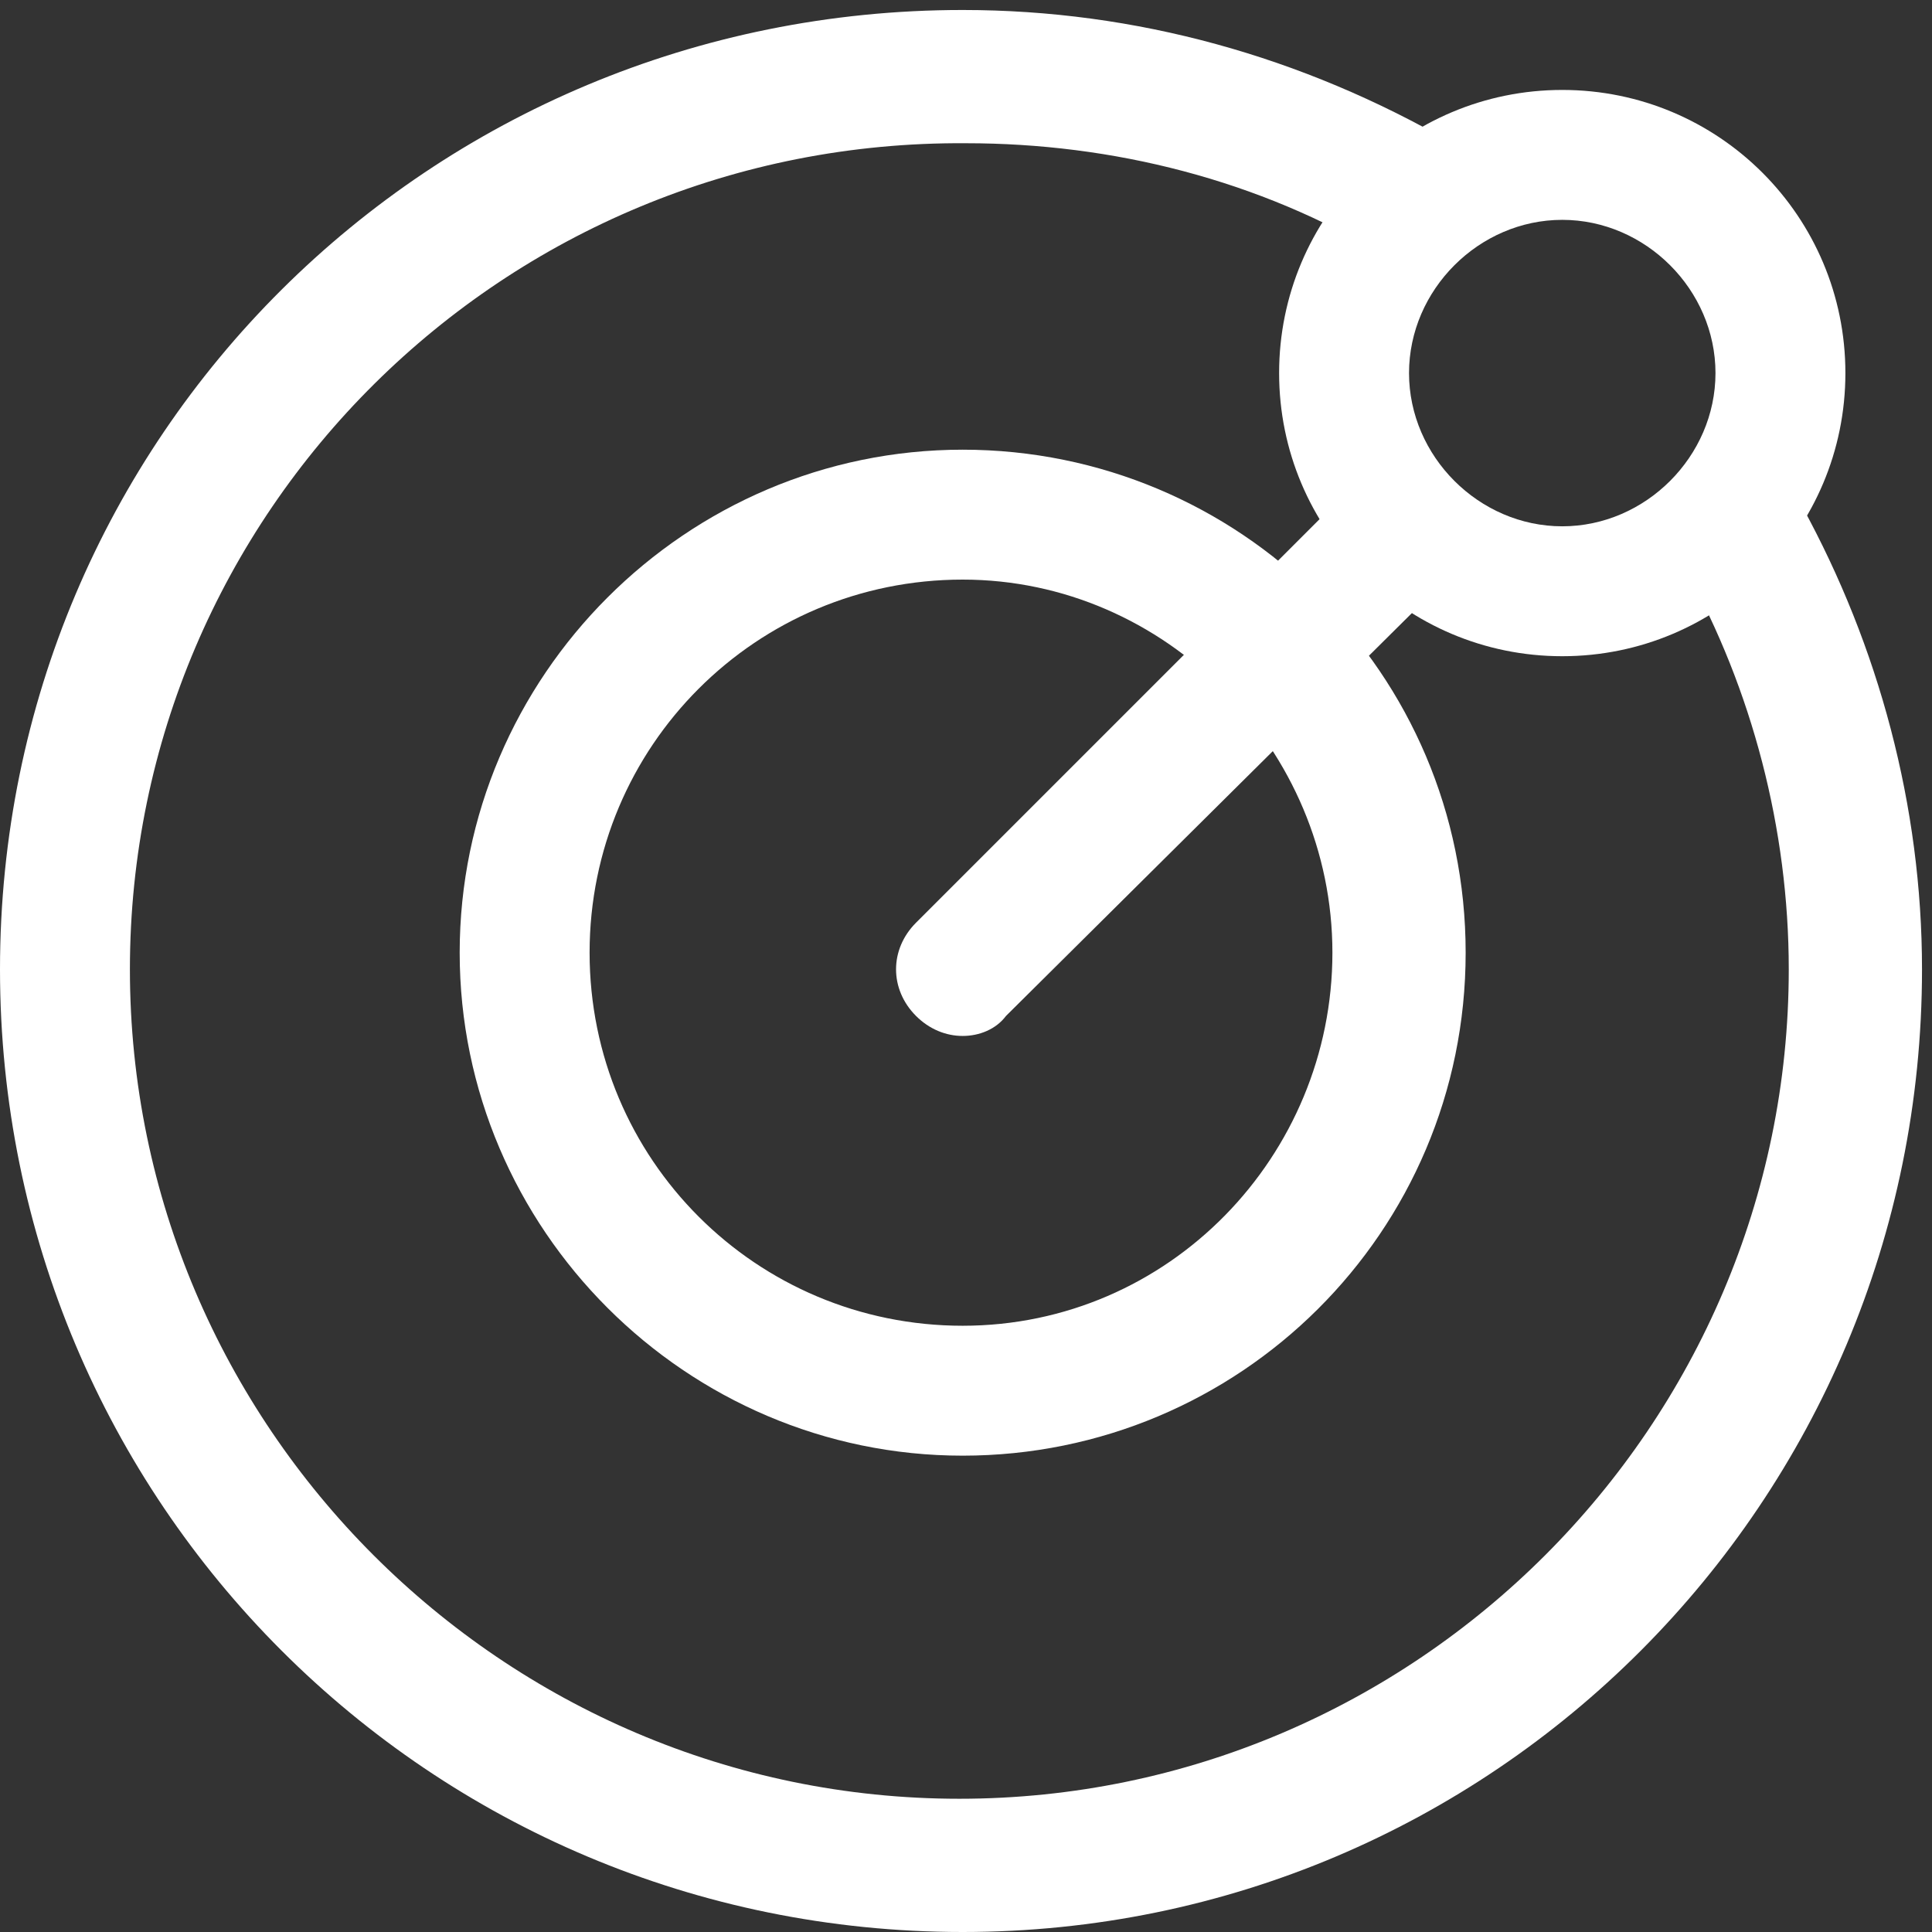
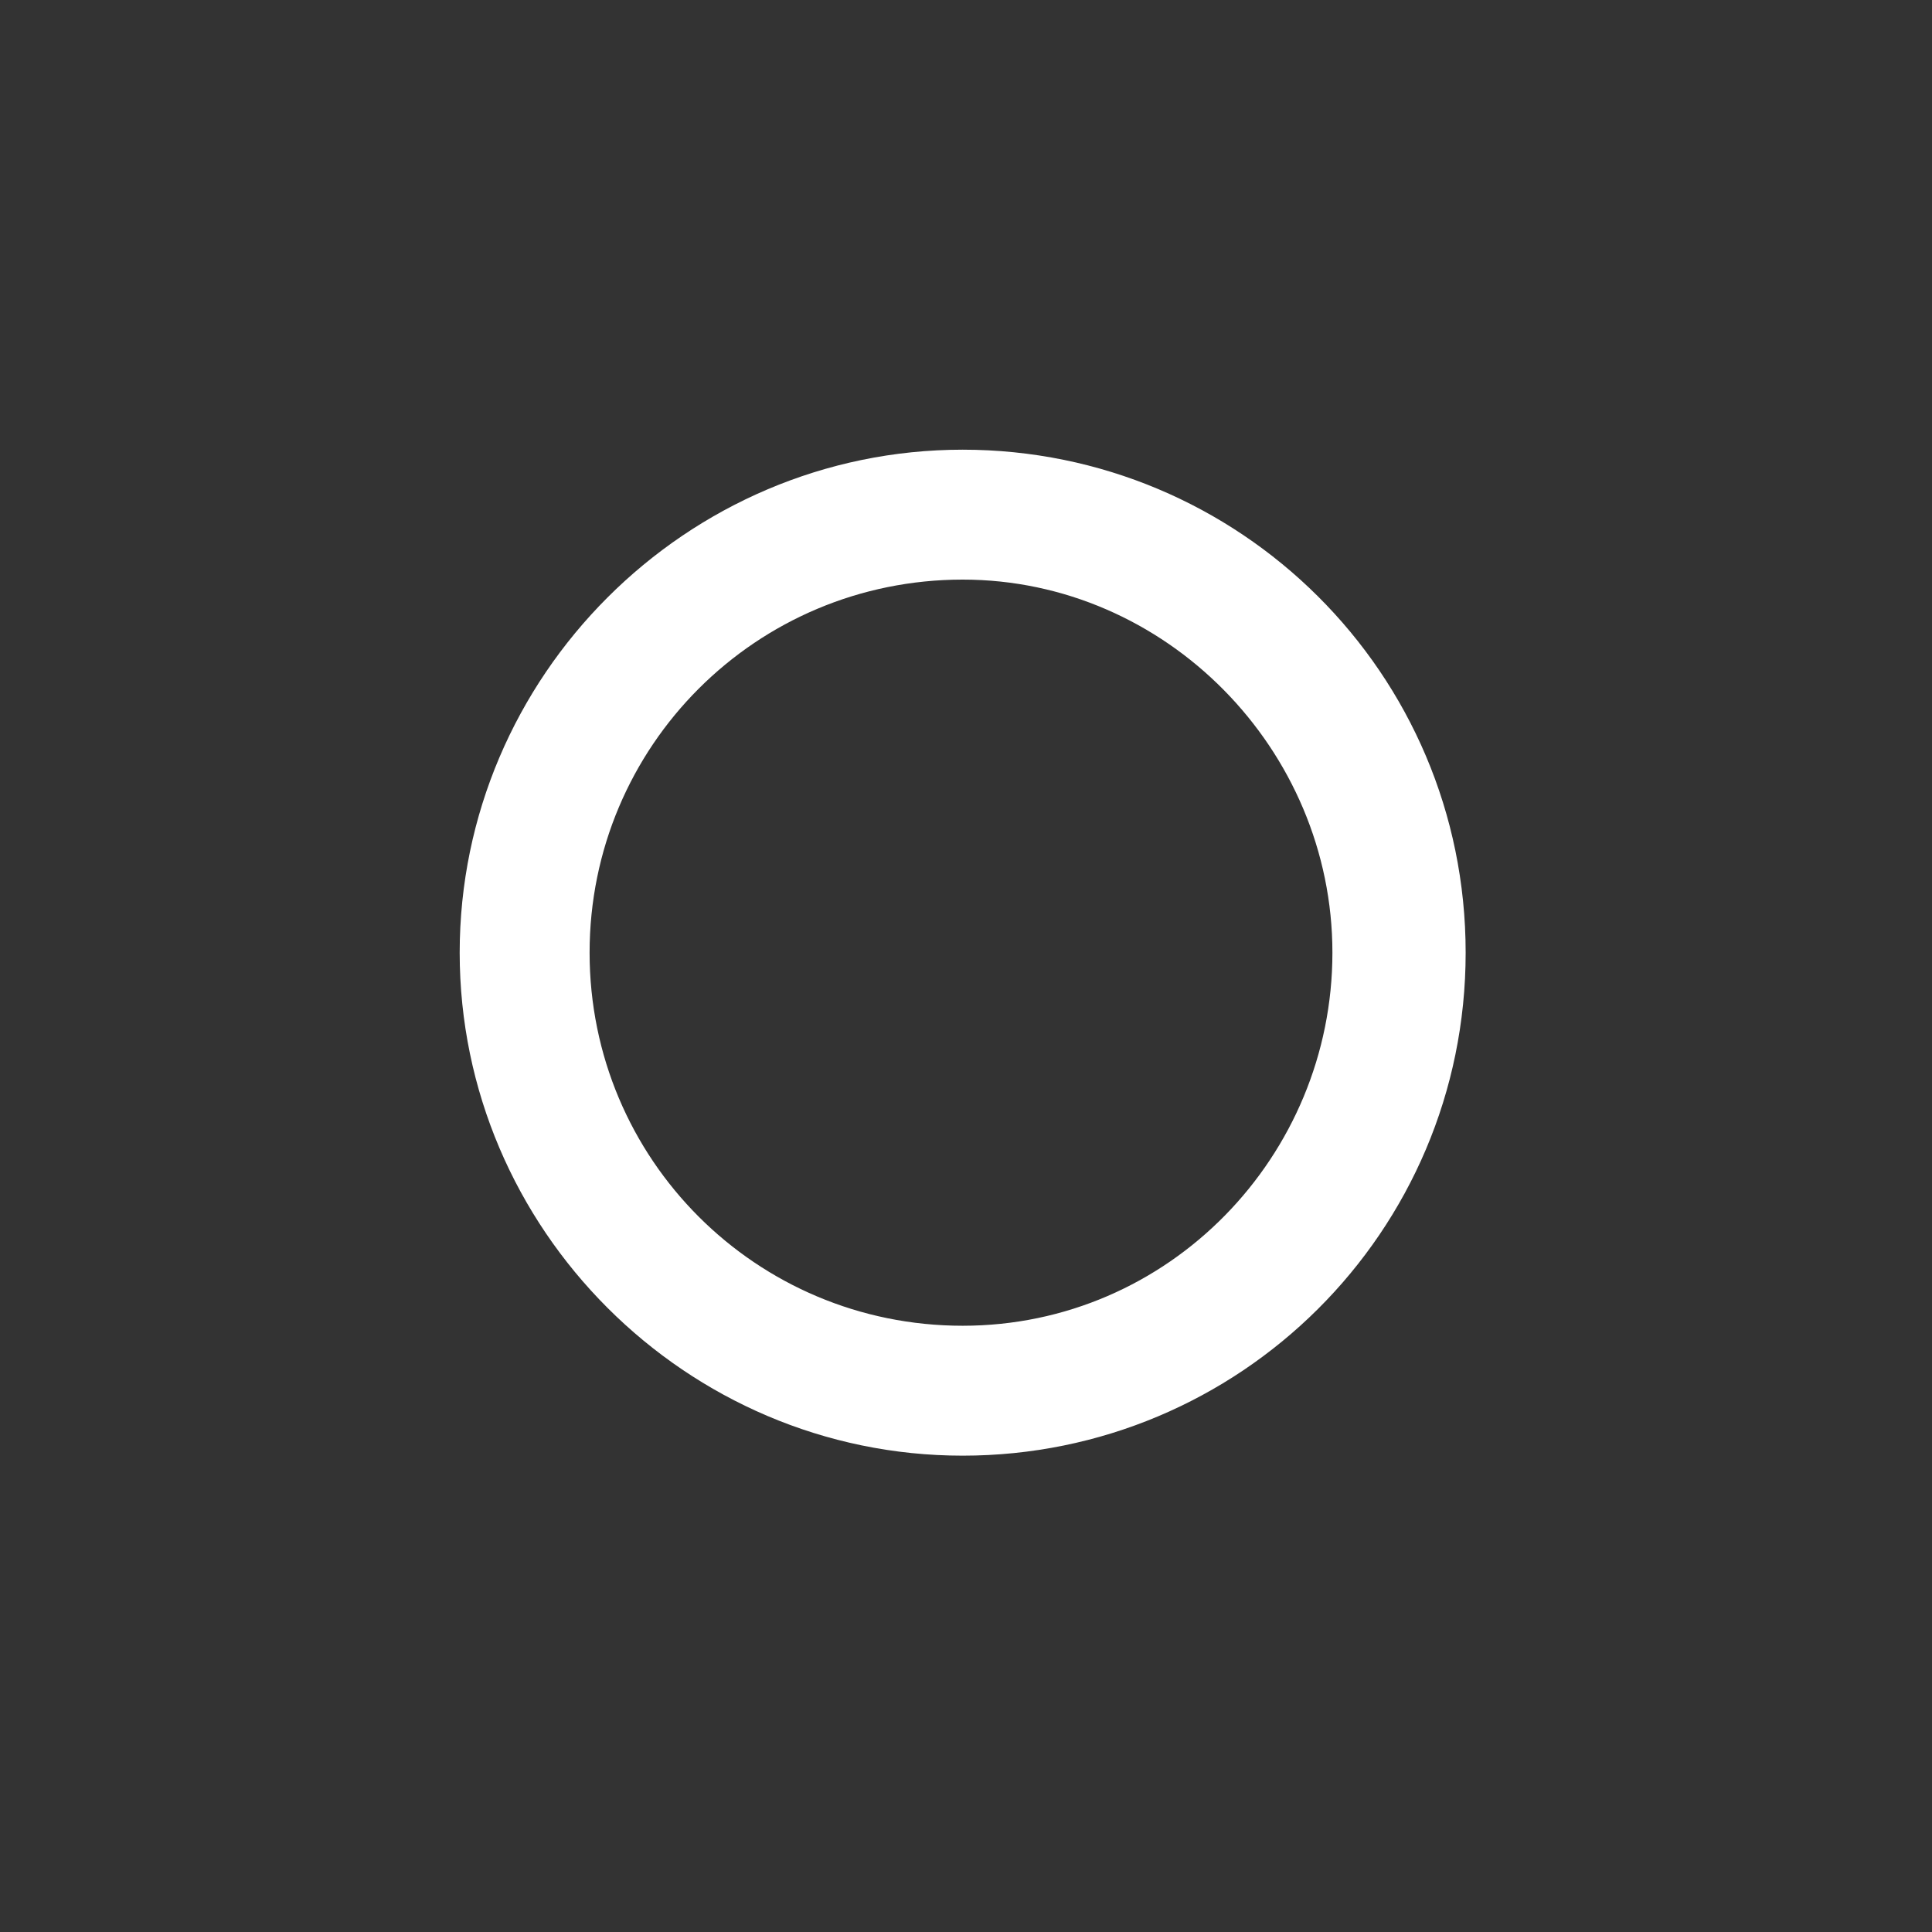
<svg xmlns="http://www.w3.org/2000/svg" version="1.1" id="Layer_1" x="0px" y="0px" viewBox="0 0 58 58" style="enable-background:new 0 0 58 58;" xml:space="preserve">
  <rect x="0" y="0" width="58" height="58" fill="#333333" stroke="none" />
  <style type="text/css">
	.st0{fill:#FFFFFF;}
</style>
  <g>
-     <path class="st0" d="M28.9,58C12.9,58,0,45.1,0,29.1S12.9,0.3,28.9,0.3c5.2,0,10.2,1.4,14.7,4l-2,3.4c-3.8-2.3-8.2-3.4-12.6-3.4   C15.1,4.2,3.9,15.4,3.9,29.1s11.2,24.9,24.9,24.9s24.9-11.2,24.9-24.9c0-4.2-1.1-8.4-3.1-12l3.5-1.9c2.3,4.2,3.6,9,3.6,13.9   C57.7,45.1,44.8,58,28.9,58z" />
    <path class="st0" d="M28.9,43.7c-8.3,0-15.1-6.8-15.1-15.1s6.8-15.1,15.1-15.1S44,20.2,44,28.6S37.2,43.7,28.9,43.7z M28.9,17.4   c-6.2,0-11.2,5-11.2,11.2s5,11.2,11.2,11.2S40,34.7,40,28.6S35,17.4,28.9,17.4z" />
-     <path class="st0" d="M28.9,31.1c-0.5,0-1-0.2-1.4-0.6c-0.8-0.8-0.8-2,0-2.8l13.2-13.2c0.8-0.8,2-0.8,2.8,0s0.8,2,0,2.8L30.2,30.5   C29.9,30.9,29.4,31.1,28.9,31.1z" />
-     <path class="st0" d="M46.9,19.7c-4.7,0-8.5-3.8-8.5-8.5s3.8-8.5,8.5-8.5s8.5,3.8,8.5,8.5S51.6,19.7,46.9,19.7z M46.9,6.6   c-2.5,0-4.6,2.1-4.6,4.6s2.1,4.6,4.6,4.6c2.5,0,4.6-2.1,4.6-4.6S49.4,6.6,46.9,6.6z" />
  </g>
</svg>